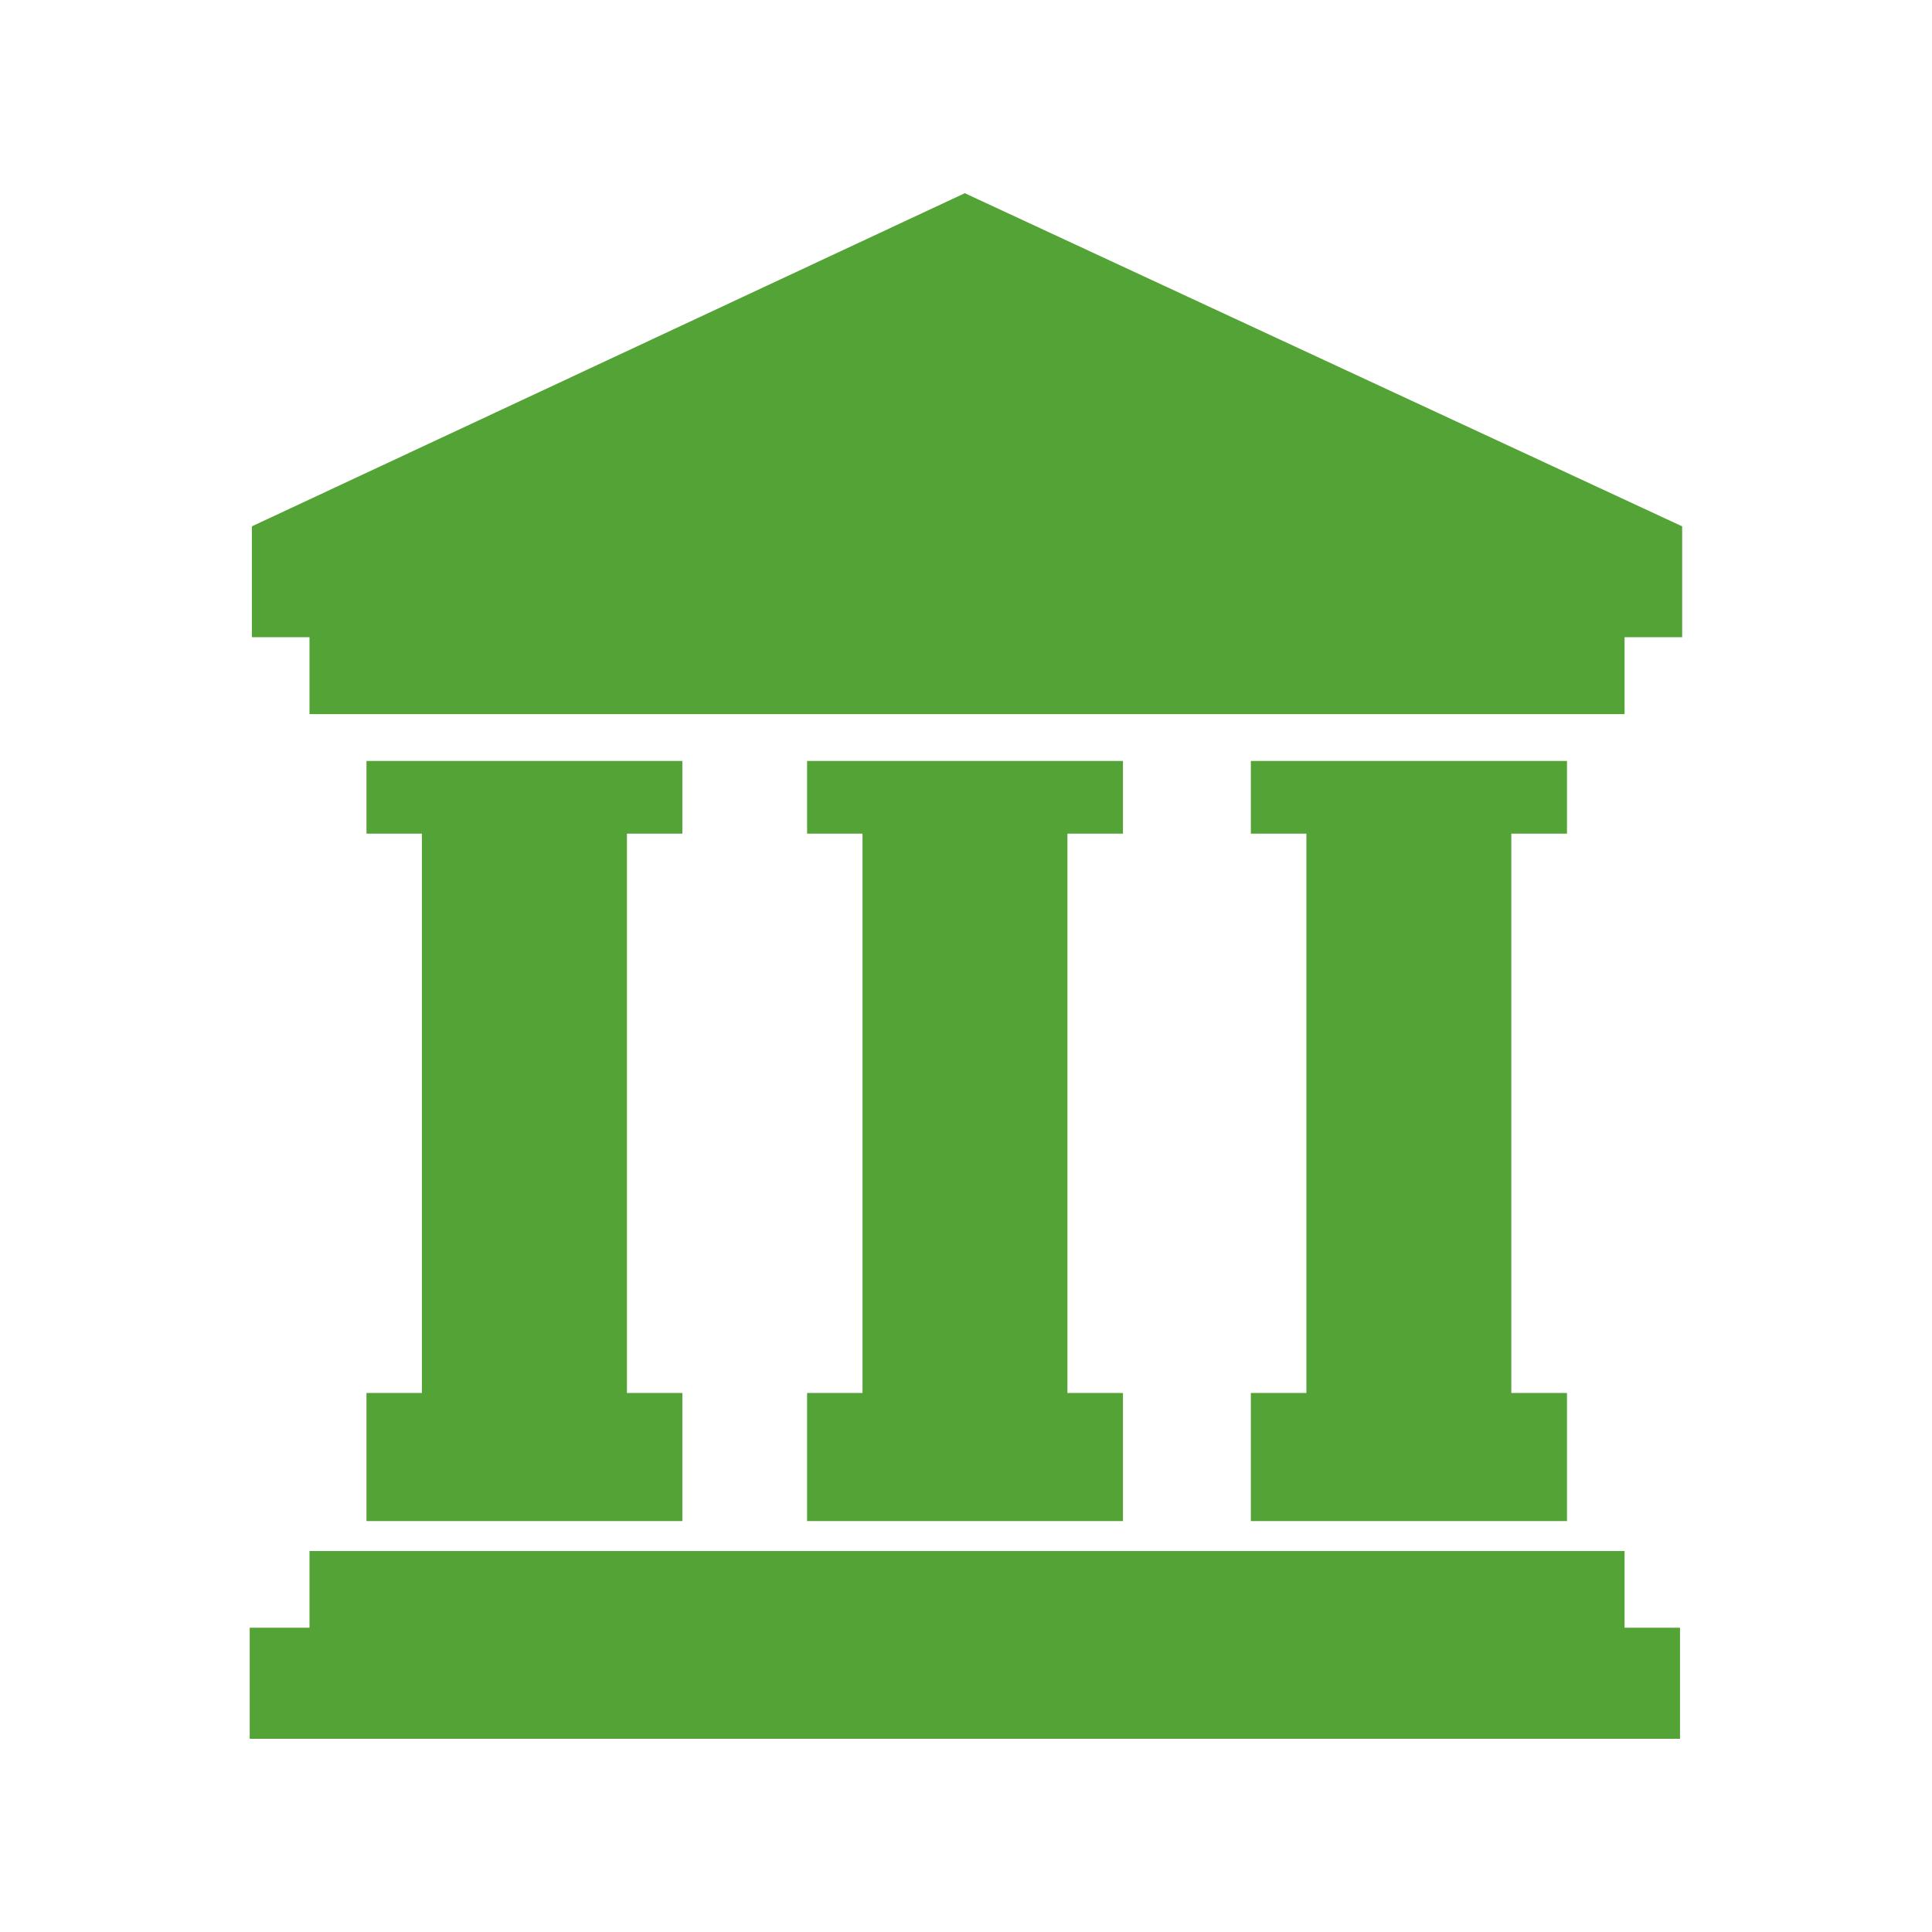
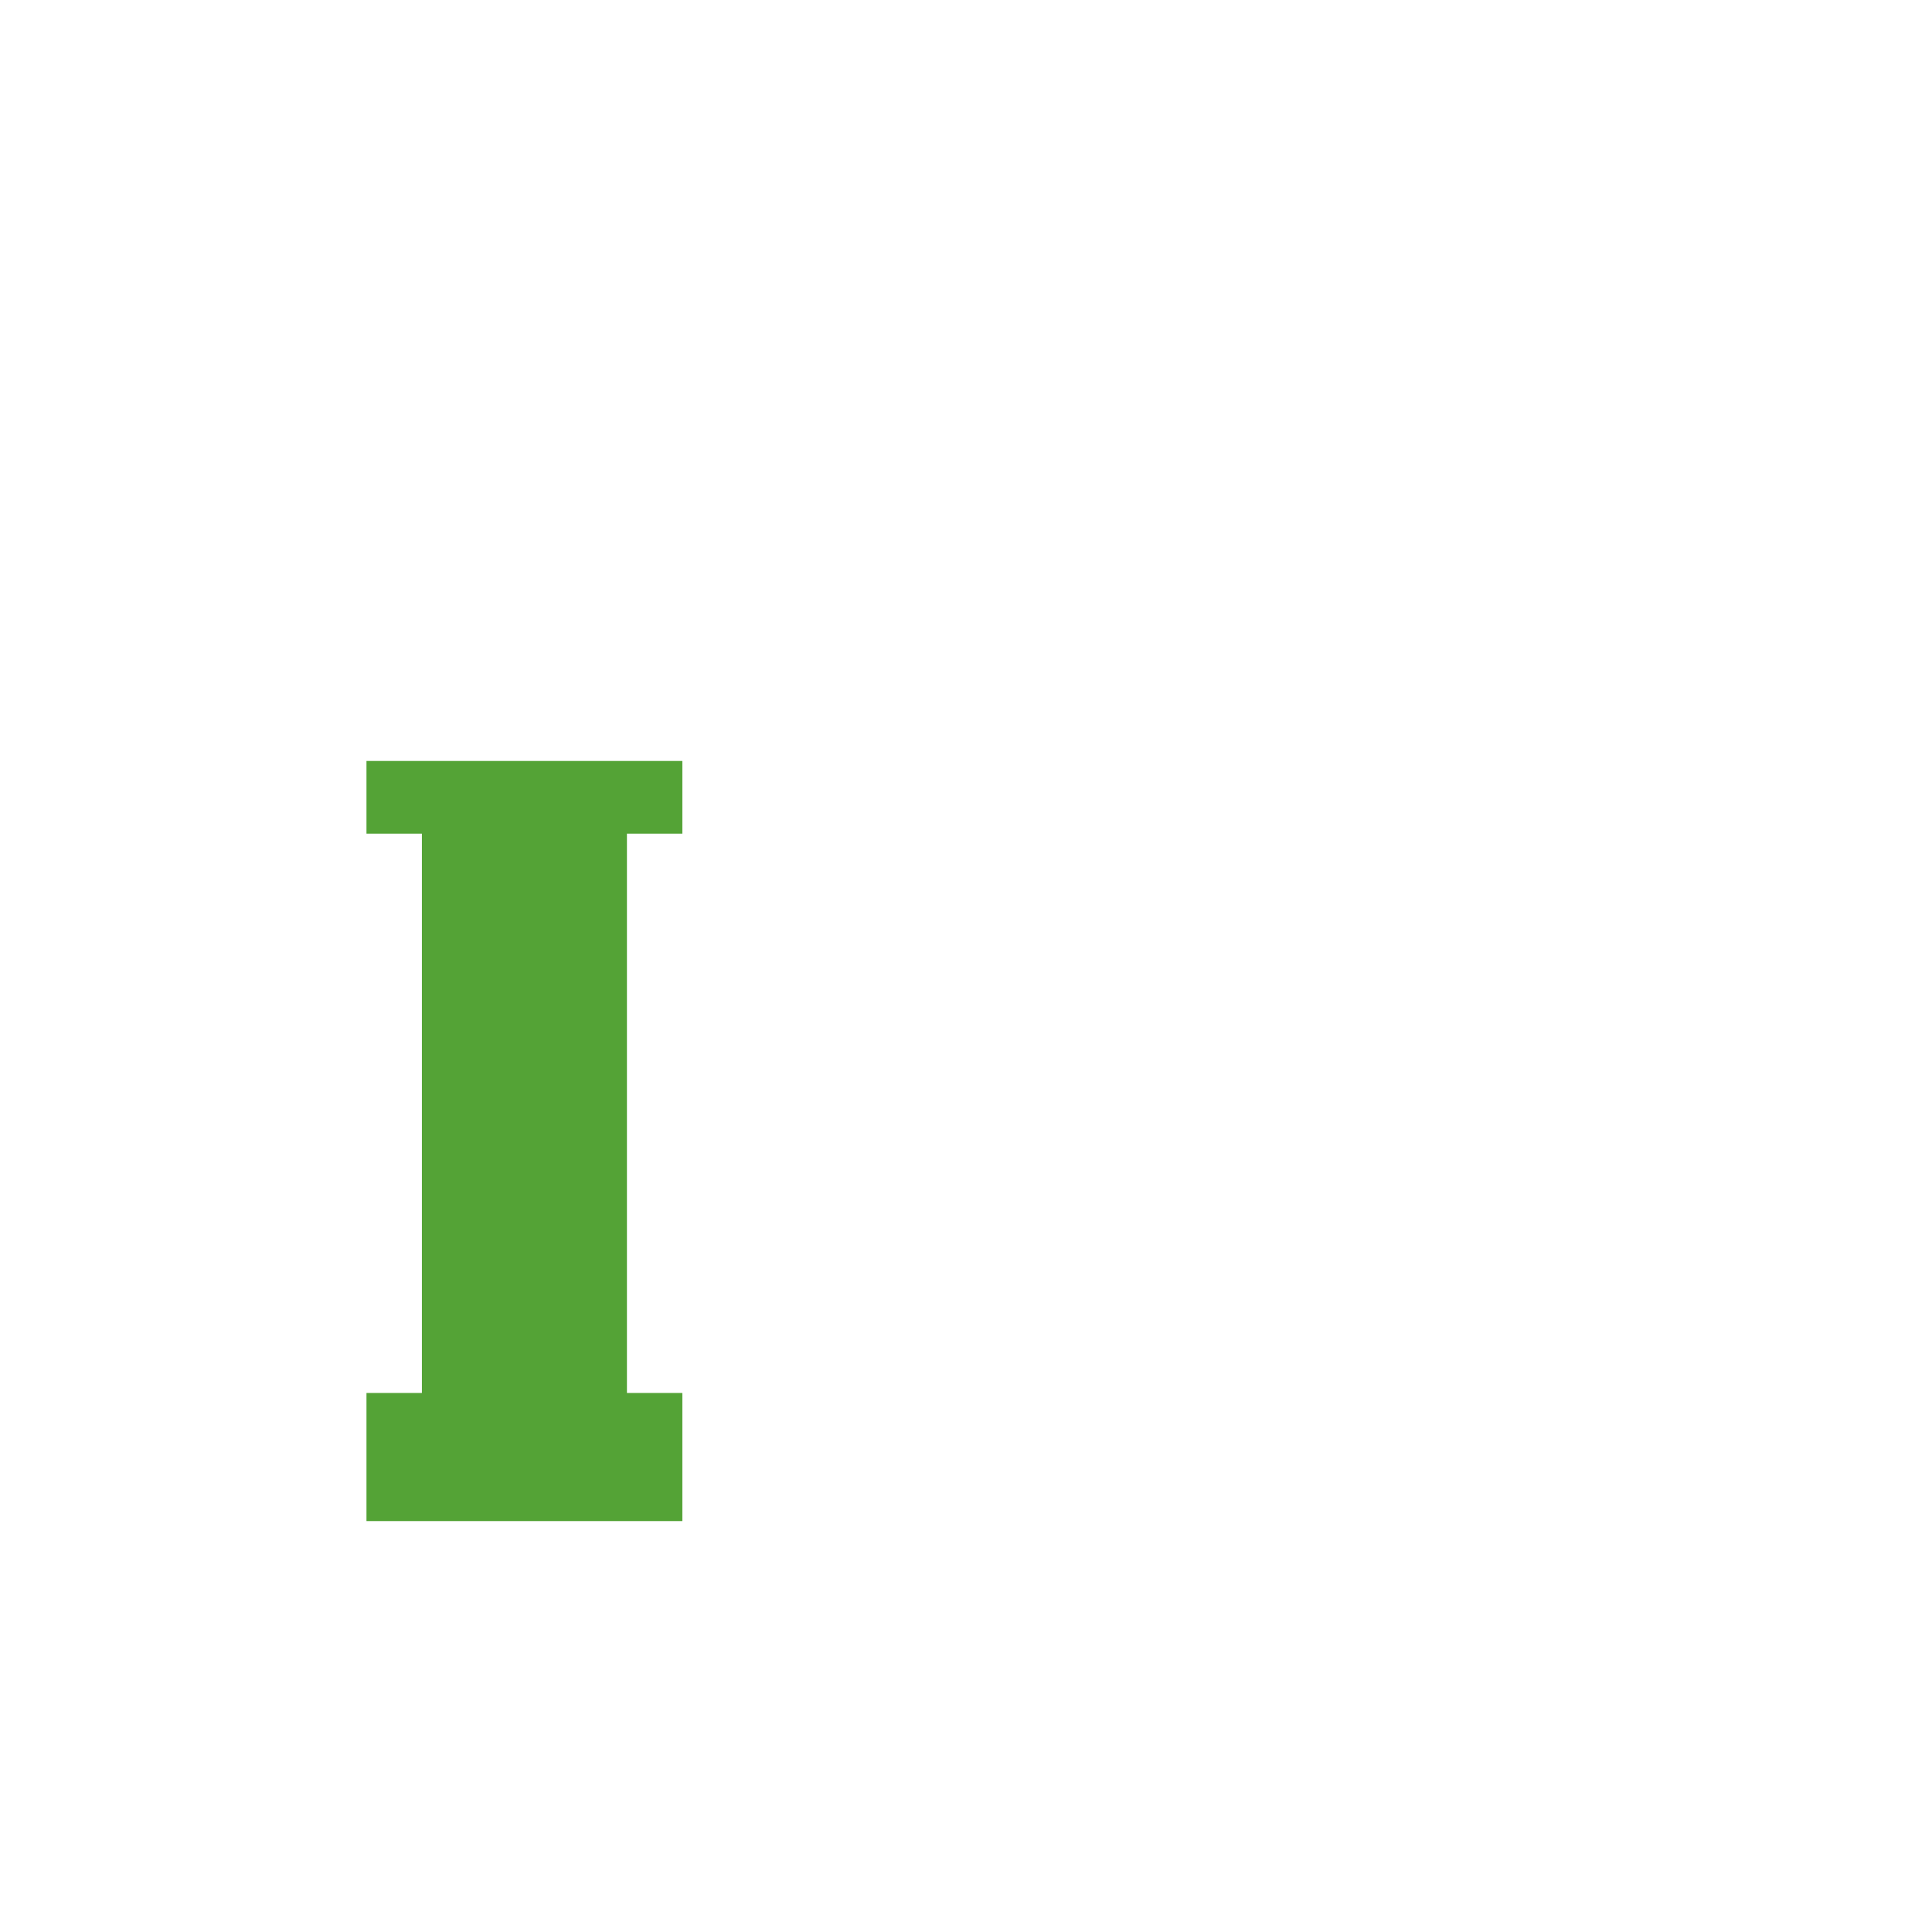
<svg xmlns="http://www.w3.org/2000/svg" width="16" height="16" viewBox="0 0 16 16" fill="none">
-   <path d="M13.454 12.845H2.563V13.48H2.068V14.4H13.913V13.48H13.454V12.845Z" fill="#54A336" />
-   <path d="M7.99 1.6L2.086 4.359V5.277H2.563V5.914H13.454V5.277H13.931V4.359L7.99 1.6Z" fill="#54A336" />
  <path d="M3.035 11.536V12.597H5.651V11.536H5.192V6.904H5.651V6.302H5.192H3.494H3.035V6.904H3.494V11.536H3.035Z" fill="#54A336" />
-   <path d="M6.684 11.536V12.597H9.3V11.536H8.84V6.904H9.3V6.302H8.84H7.143H6.684V6.904H7.143V11.536H6.684Z" fill="#54A336" />
-   <path d="M10.359 11.536V12.597H12.977V11.536H12.516V6.904H12.977V6.302H12.516H10.819H10.359V6.904H10.819V11.536H10.359Z" fill="#54A336" />
</svg>